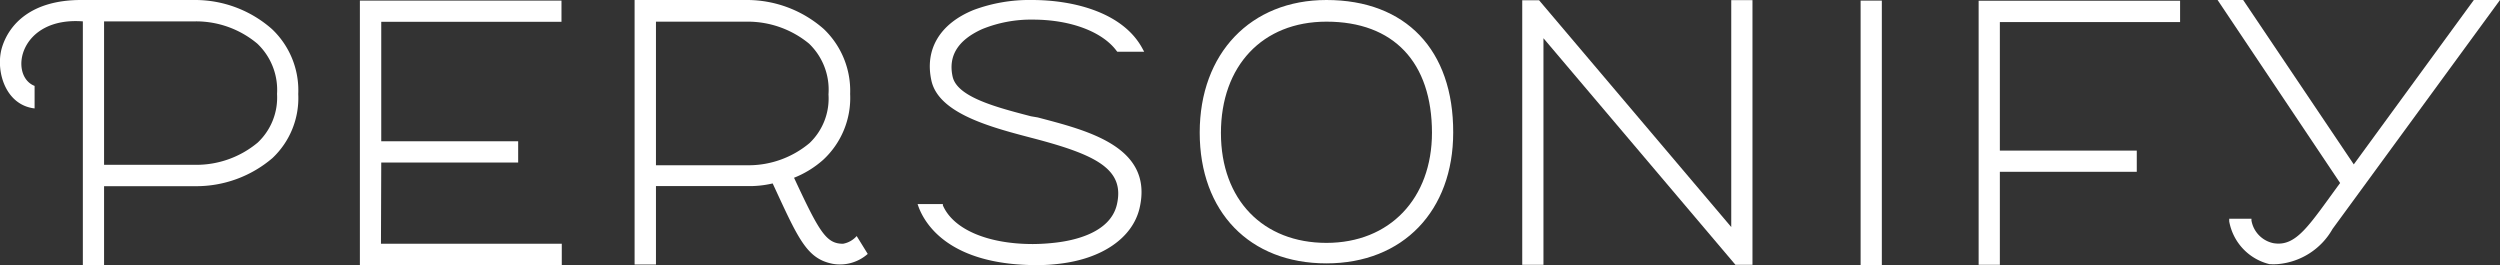
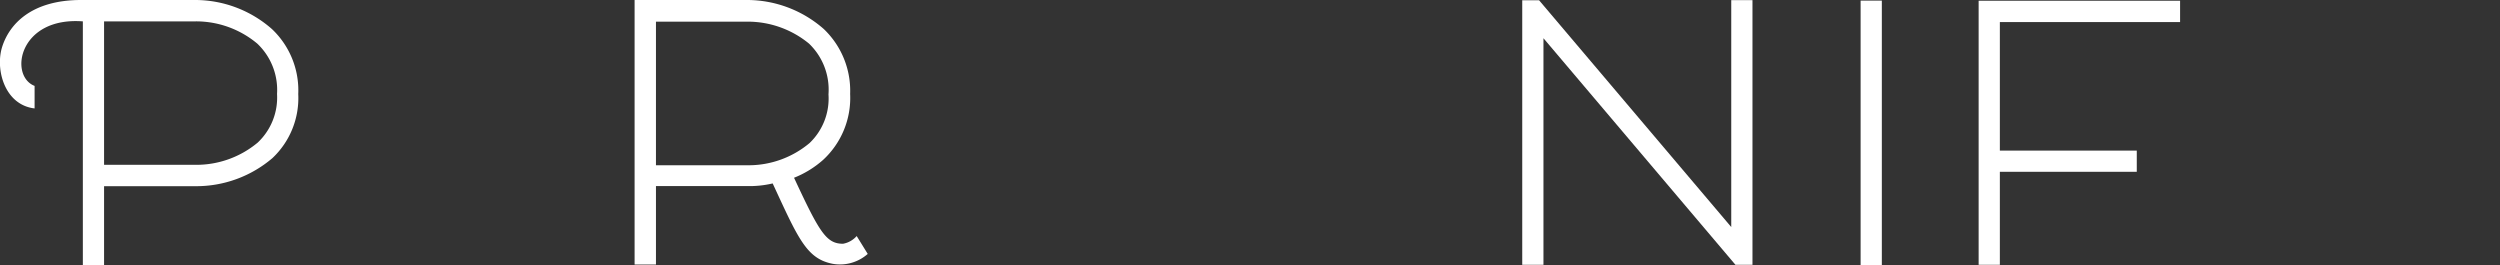
<svg xmlns="http://www.w3.org/2000/svg" id="Layer_1" data-name="Layer 1" width="172" height="18.23" viewBox="0 0 172 18.23">
  <rect x="0" y="0" width="172" height="18.23" fill="#333333" stroke="none" />
  <title>personify-logo</title>
-   <polygon points="26.23 11.18 35.65 11.18 35.65 9.72 26.23 9.72 26.23 1.5 38.63 1.5 38.63 0.04 24.76 0.04 24.76 18.23 38.65 18.23 38.65 16.77 26.21 16.77 26.23 11.18" fill="#ffffff" />
-   <path d="M67.58,2a8.89,8.89,0,0,1,3.48-.65c2.65,0,4.81.86,5.76,2.15l.05.06h1.85l-.12-.22C77.26.85,73.86,0,71,0a11,11,0,0,0-4,.68c-2.33.94-3.39,2.71-2.92,4.86s3.71,3.11,6.53,3.85l.38.1c4.42,1.15,6.42,2.14,5.85,4.59-.47,2-3.09,2.48-4.19,2.61a14.14,14.14,0,0,1-1.59.1c-3.09,0-5.47-1-6.19-2.66l0-.09H63.13l.07.2c.45,1.2,2.14,4,8.15,4a12.21,12.21,0,0,0,1.5-.09c3-.34,5.07-1.8,5.55-3.82,1-4.27-3.68-5.37-7-6.25L70.93,8c-2.38-.62-5.08-1.32-5.39-2.73S65.89,2.76,67.58,2Z" fill="#ffffff" />
-   <path d="M91.26,0c-5.21,0-8.72,3.67-8.72,9.12s3.43,9,8.72,9,8.72-3.64,8.72-9C100,3.44,96.72,0,91.26,0Zm7.26,9.12c0,4.54-2.91,7.59-7.26,7.59S84,13.76,84,9.15s2.85-7.66,7.26-7.66C95.88,1.49,98.52,4.28,98.52,9.15Z" fill="#ffffff" />
  <polygon points="119.11 15.62 105.89 0.02 104.73 0.02 104.73 18.22 106.19 18.22 106.19 2.63 119.4 18.22 120.57 18.22 120.57 0.01 119.11 0.01 119.11 15.62" fill="#ffffff" />
  <rect x="128.01" y="0.04" width="1.46" height="18.19" fill="#ffffff" />
-   <path d="M156.41,16.73a1.93,1.93,0,0,1-1.51-1.56l0-.12h-1.53l0,.18a3.7,3.7,0,0,0,2.76,2.94,3.79,3.79,0,0,0,.58,0,4.79,4.79,0,0,0,3.77-2.42L172,0h-1.8l-8.26,11.31L154.33,0h-1.76L161,12.59C158.88,15.47,158,17,156.41,16.73Z" fill="#ffffff" />
  <path d="M13.4,0H5.58C2.14,0,.64,1.68.15,3.22s.16,4,2.23,4.24V5.91C.6,5.22,1.29,1.14,5.7,1.47V18.23H7.16V12.81h6.33a8.07,8.07,0,0,0,5.25-1.93,5.67,5.67,0,0,0,1.78-4.41A5.8,5.8,0,0,0,18.71,2,8,8,0,0,0,13.4,0Zm5.66,6.46a4.25,4.25,0,0,1-1.33,3.35,6.59,6.59,0,0,1-4.27,1.53H7.16V1.47h6.31A6.57,6.57,0,0,1,17.7,3,4.39,4.39,0,0,1,19.06,6.47Z" fill="#ffffff" />
  <path d="M58,16.77c-1.15,0-1.62-.78-3.37-4.54A6.79,6.79,0,0,0,56.63,11a5.8,5.8,0,0,0,1.86-4.54A5.87,5.87,0,0,0,56.68,2,8,8,0,0,0,51.37,0H43.66v18.2h1.47v-5.4h6.21a7,7,0,0,0,1.82-.18c1.76,3.8,2.33,5.18,4.13,5.53a2.88,2.88,0,0,0,2.41-.68l-.76-1.23A1.63,1.63,0,0,1,58,16.77ZM57,6.49A4.24,4.24,0,0,1,55.7,9.84a6.53,6.53,0,0,1-4.27,1.53h-6.3V1.49h6.3A6.64,6.64,0,0,1,55.66,3,4.39,4.39,0,0,1,57,6.49Z" fill="#ffffff" />
  <polygon points="136.13 0.05 136.13 18.22 137.59 18.22 137.59 11.82 147.01 11.82 147.01 10.36 137.59 10.36 137.59 1.52 149.99 1.52 149.99 0.05 136.13 0.05" fill="#ffffff" />
</svg>